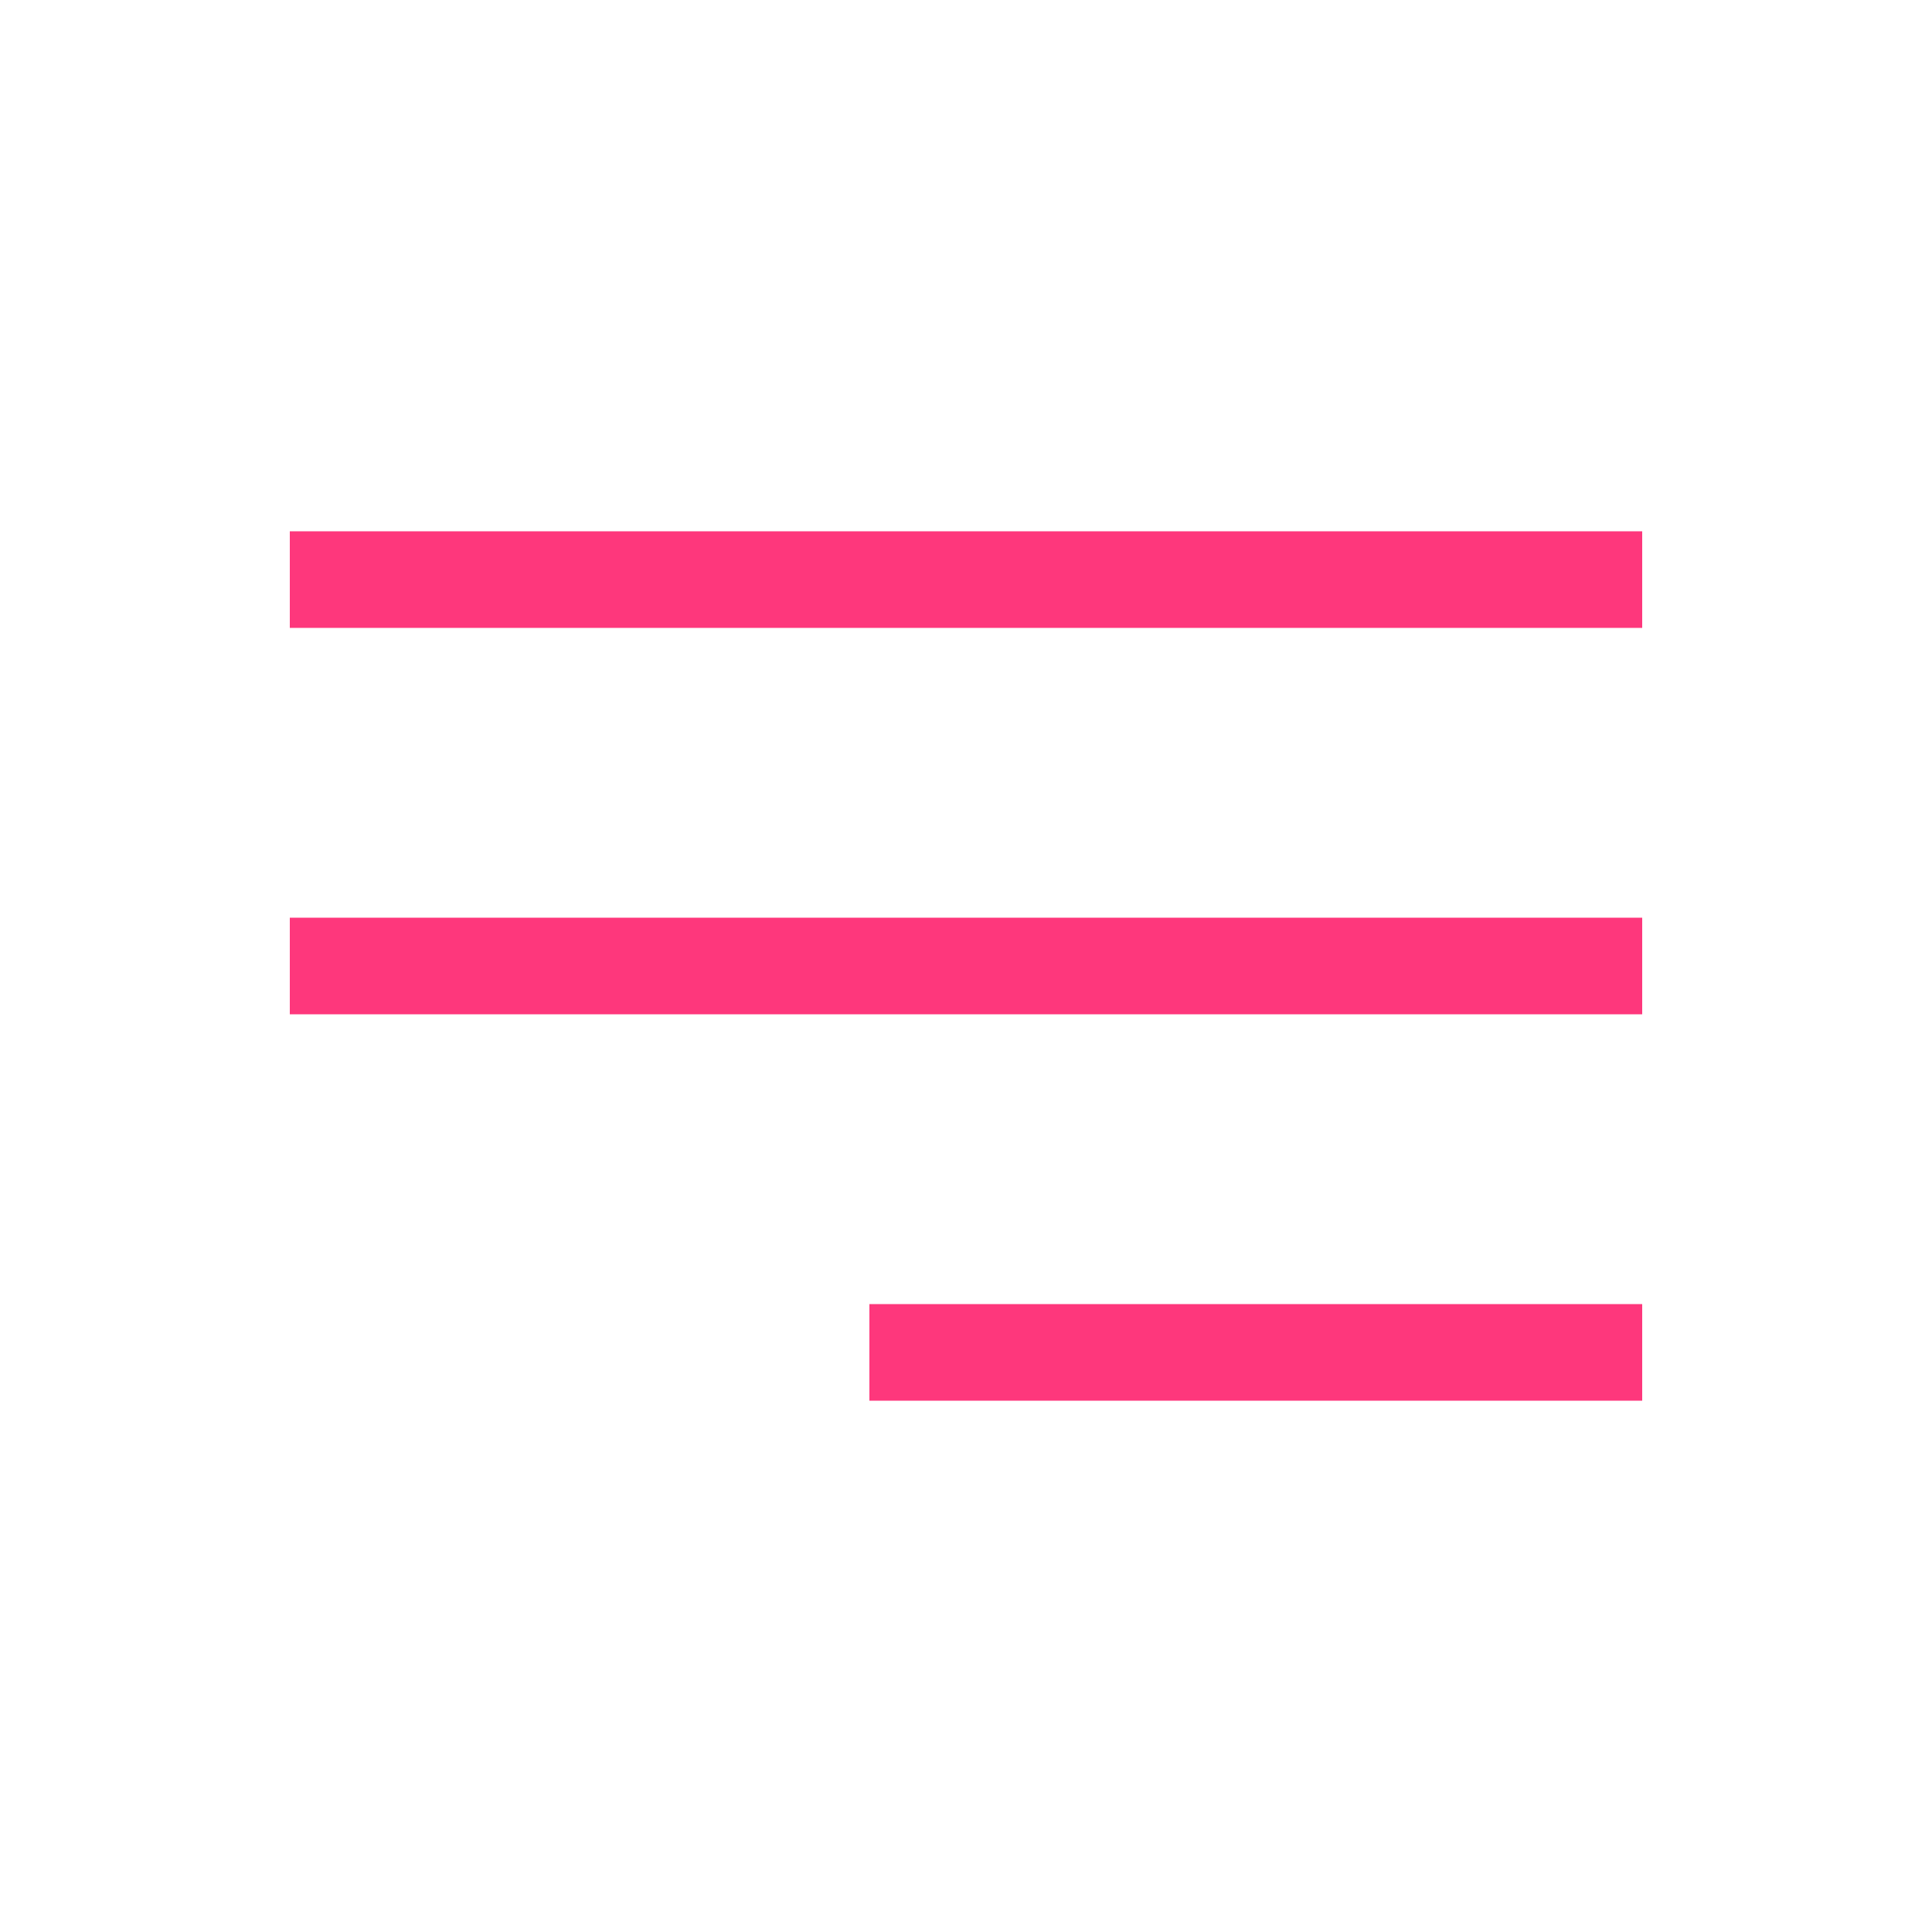
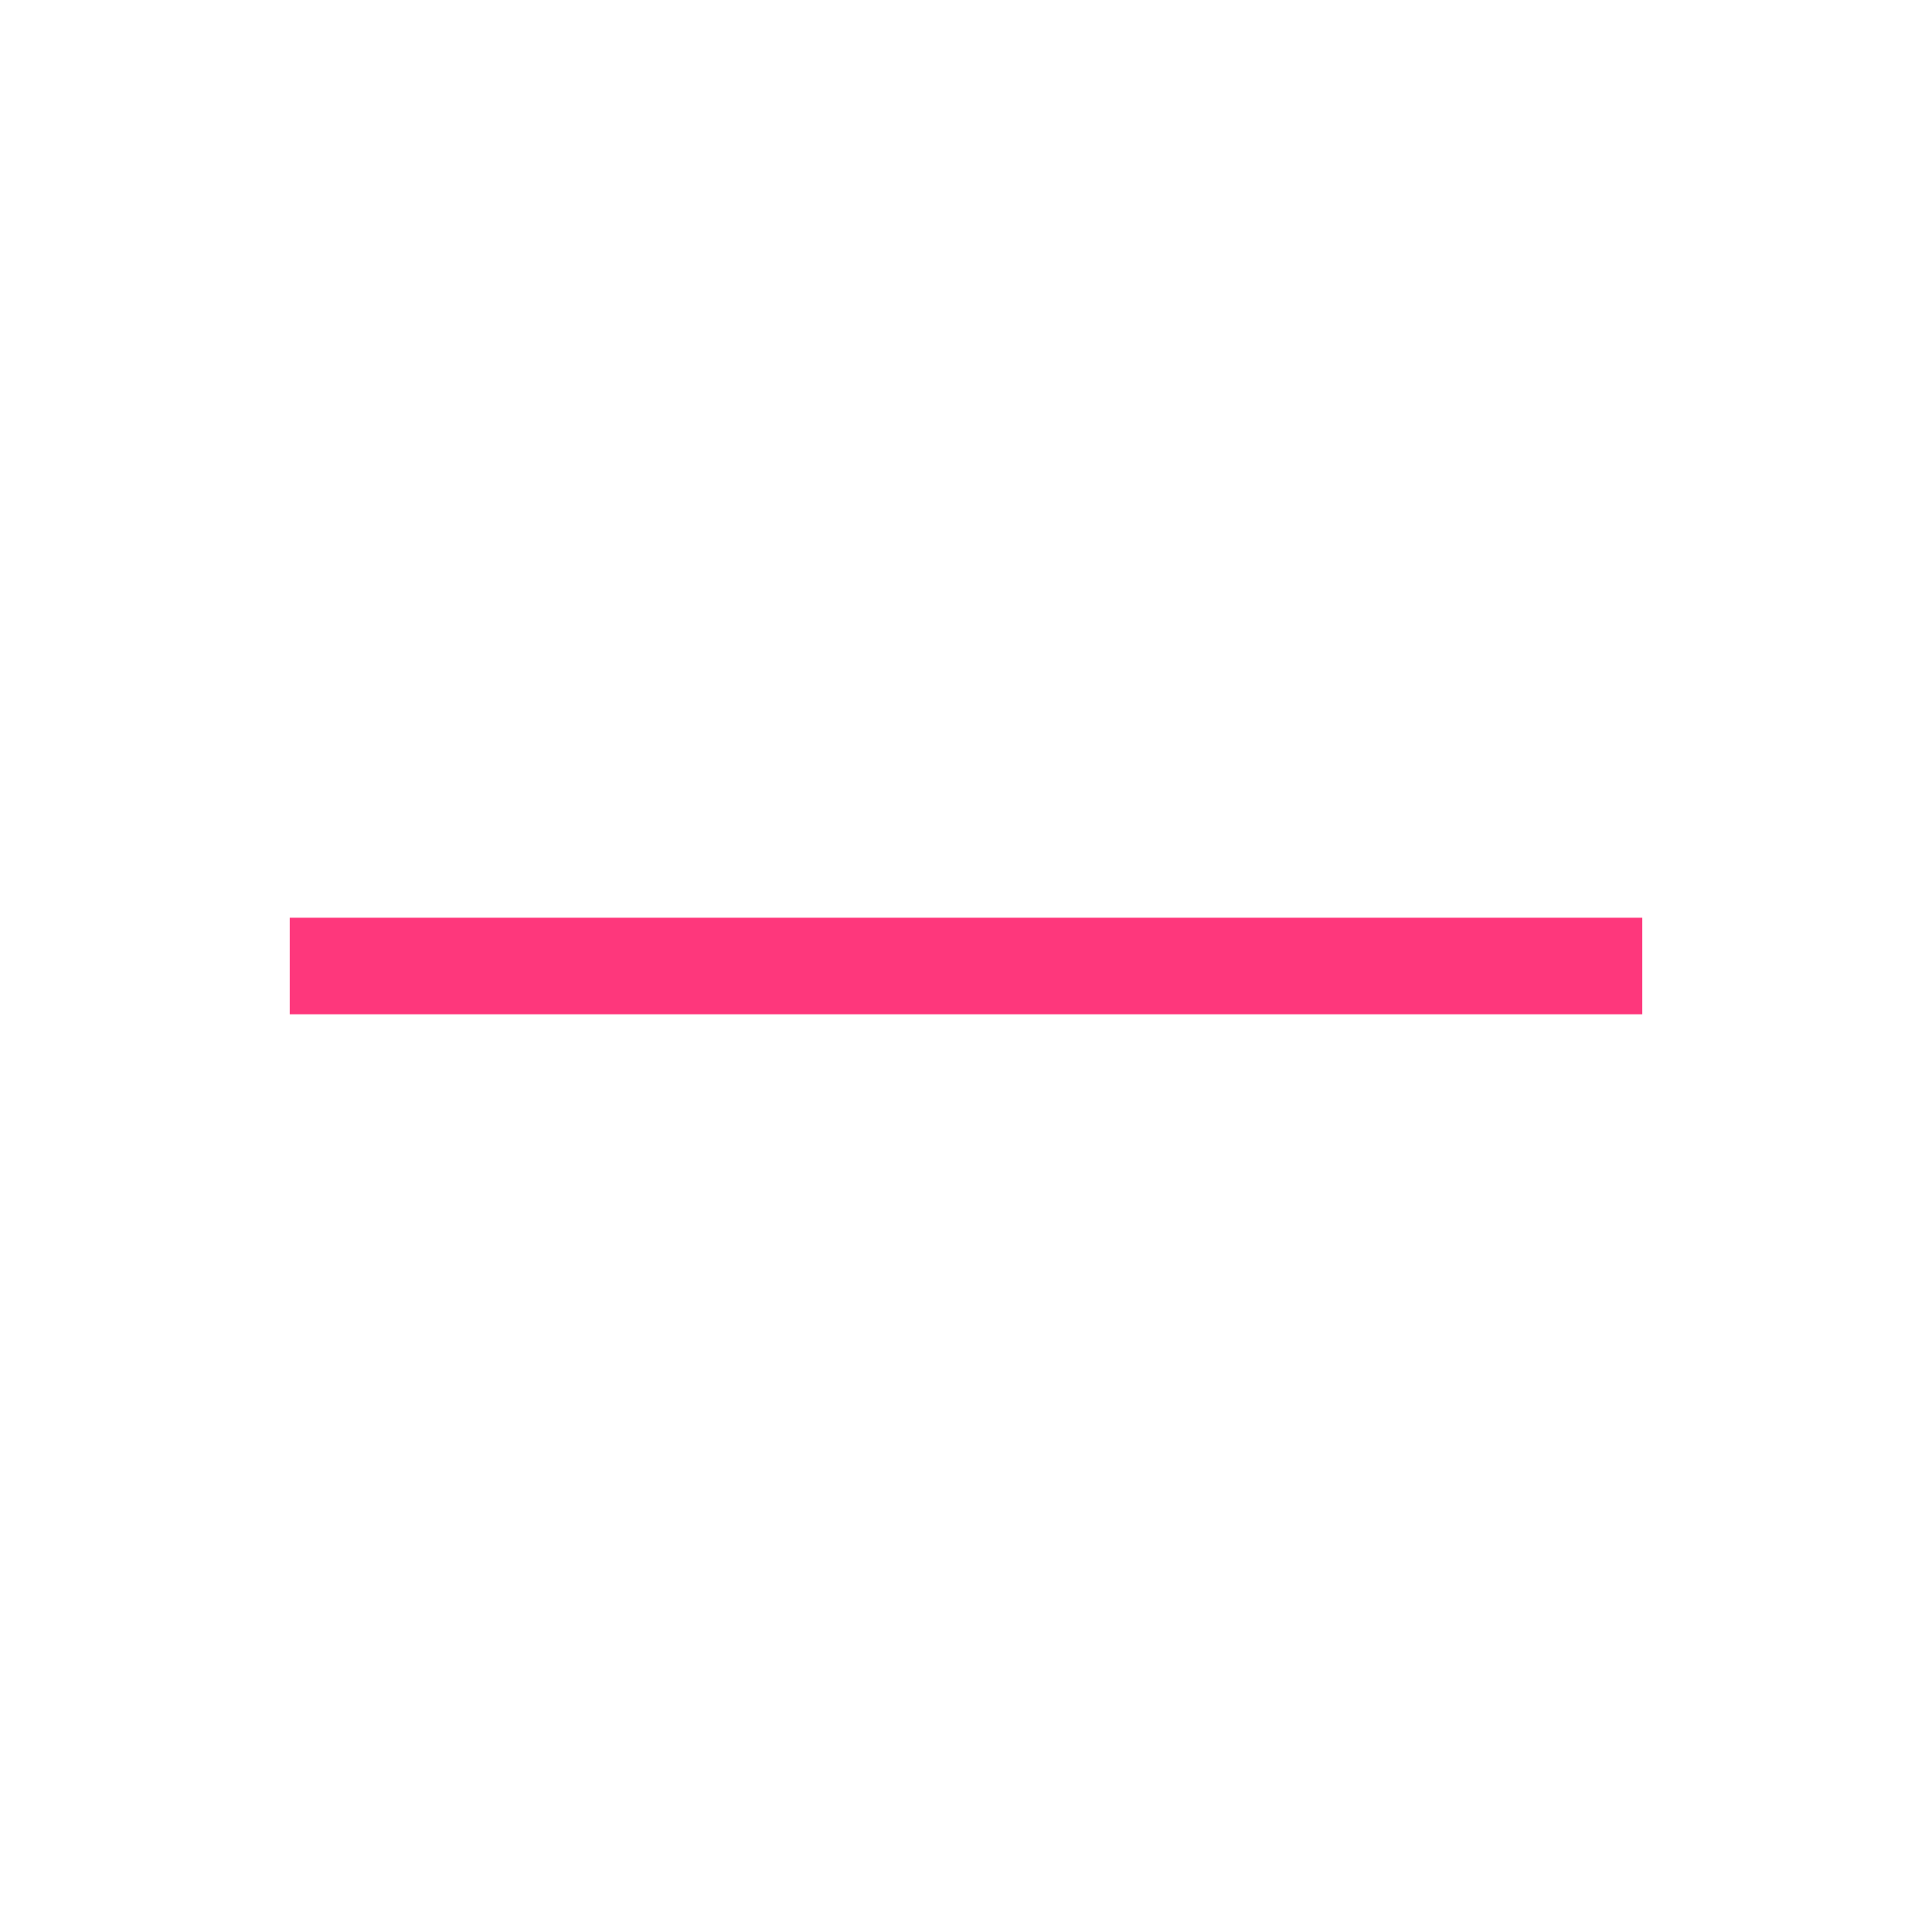
<svg xmlns="http://www.w3.org/2000/svg" width="40" height="40" viewBox="0 0 40 40" fill="none">
-   <line x1="6" y1="12" x2="34" y2="12" stroke="#FE377C" stroke-width="2" />
  <line x1="6" y1="20" x2="34" y2="20" stroke="#FE377C" stroke-width="2" />
-   <line x1="18" y1="28" x2="34" y2="28" stroke="#FE377C" stroke-width="2" />
</svg>